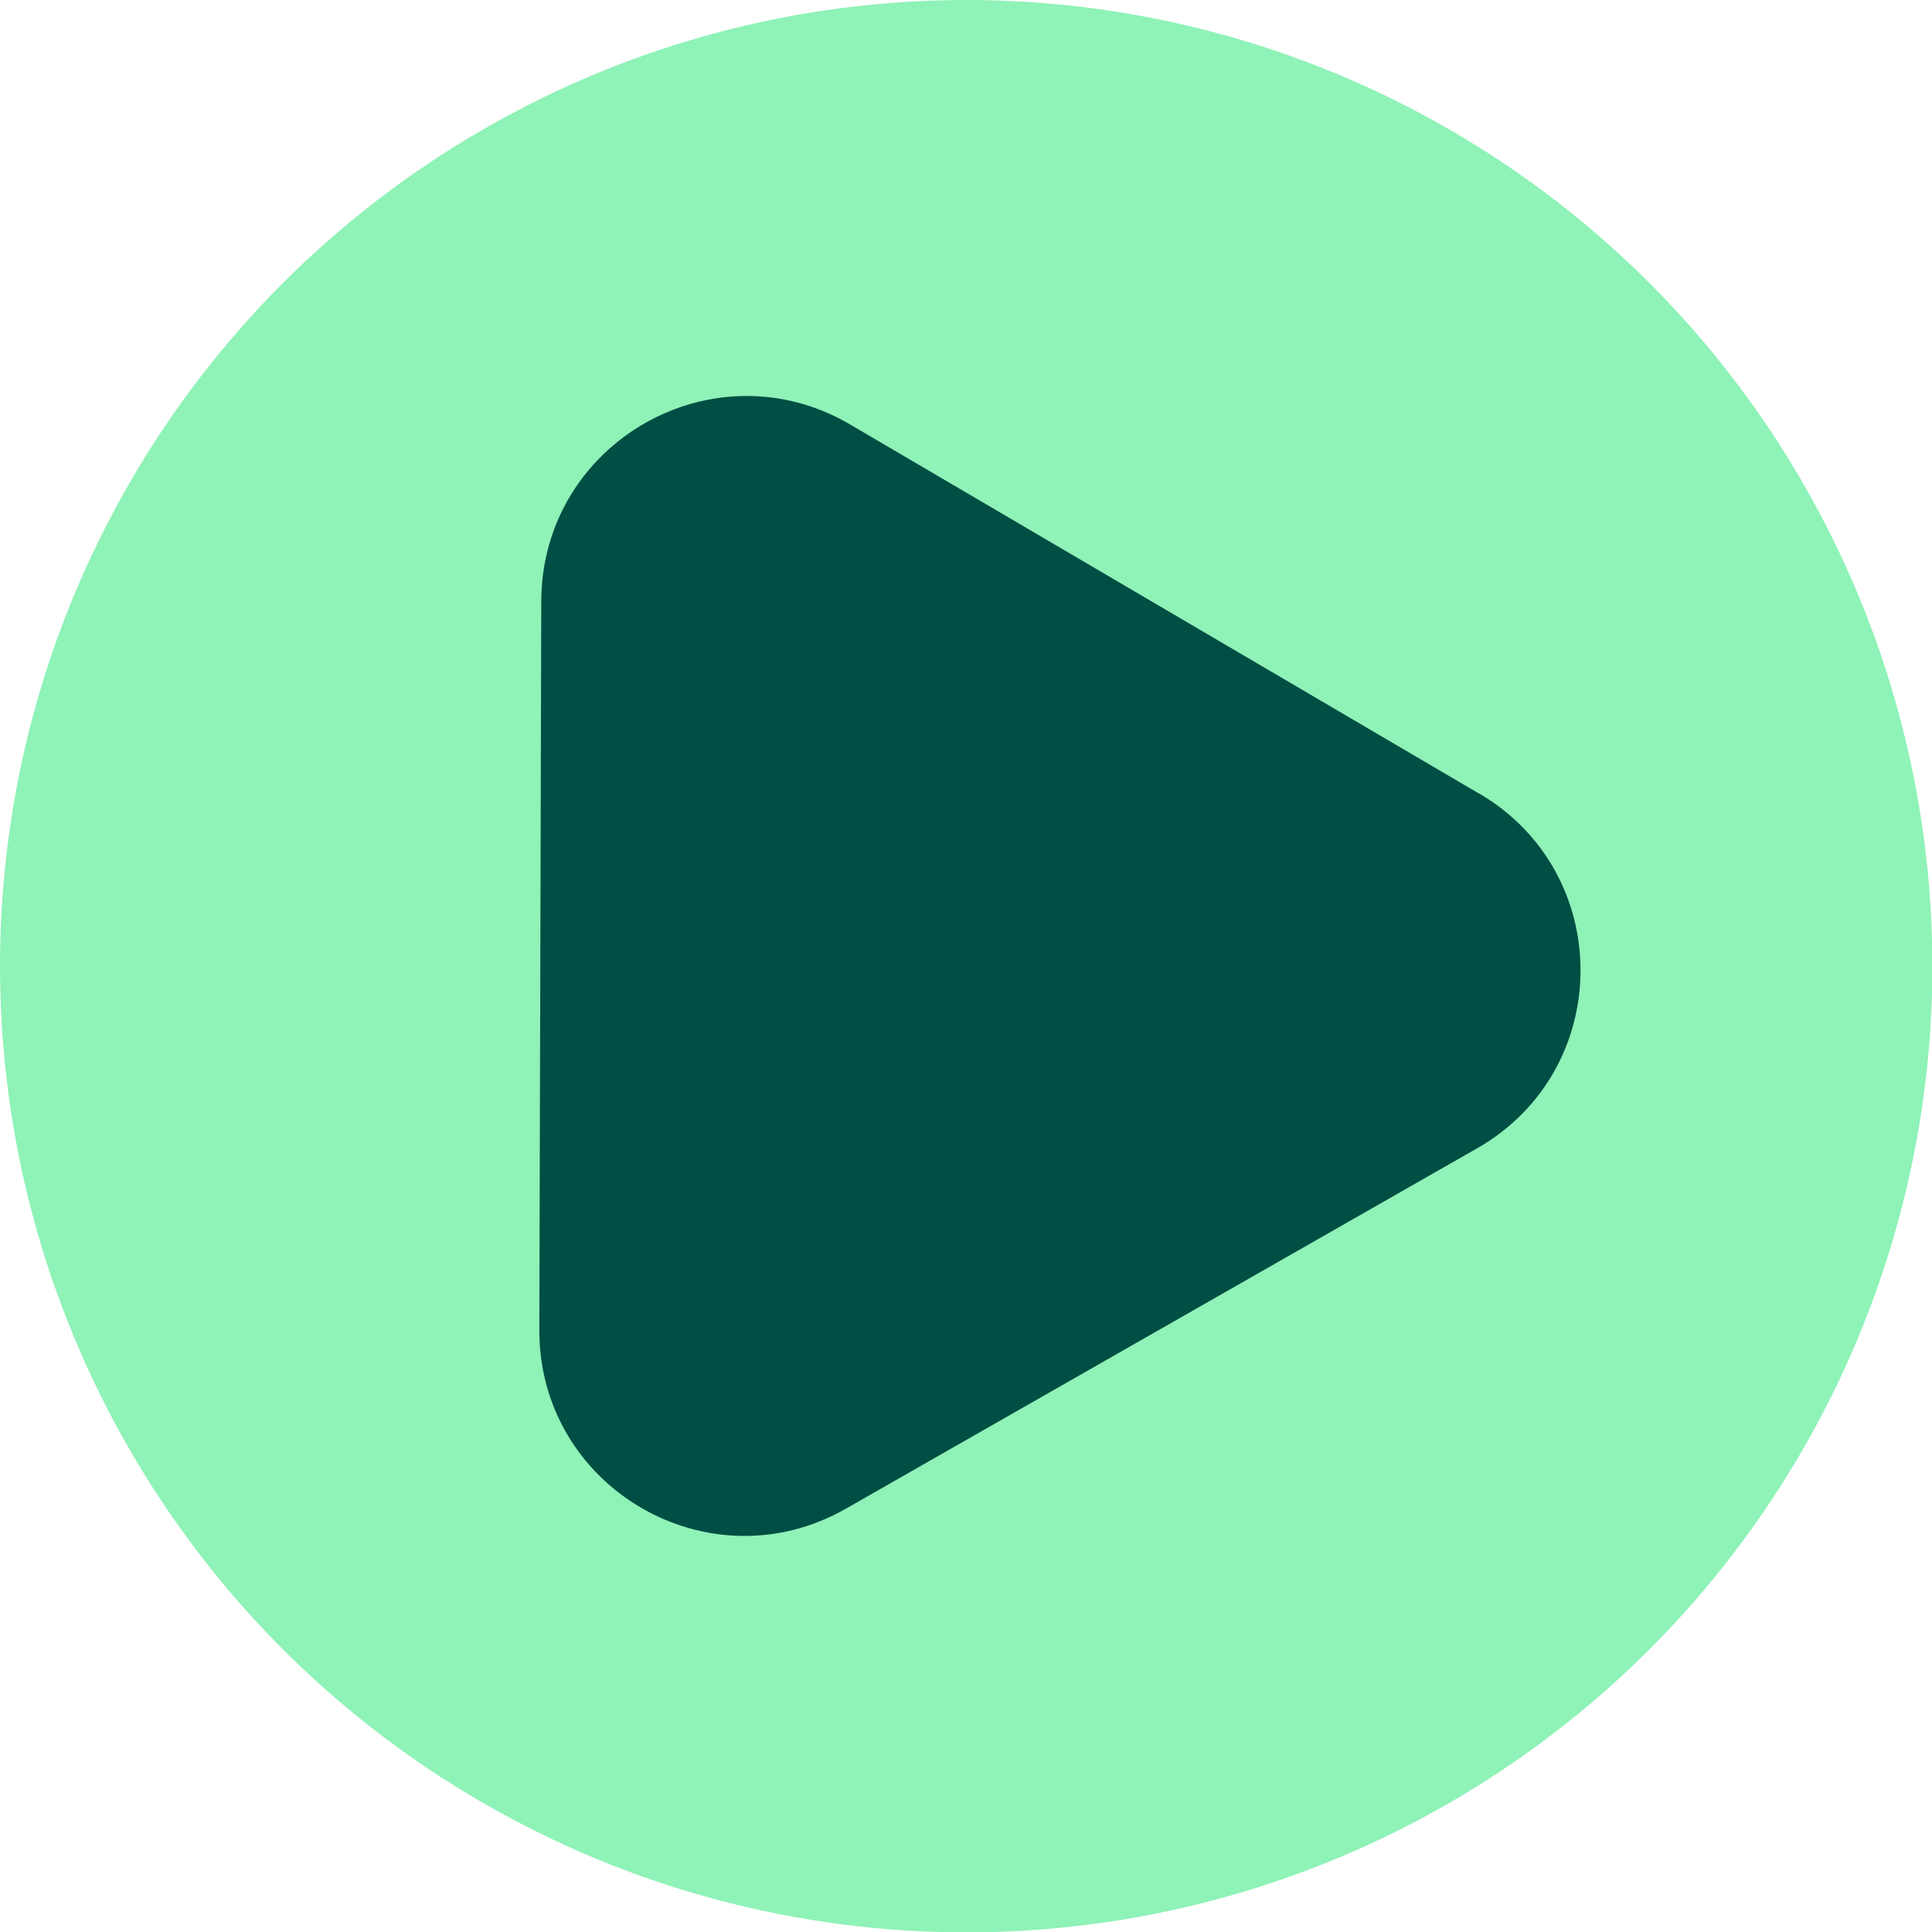
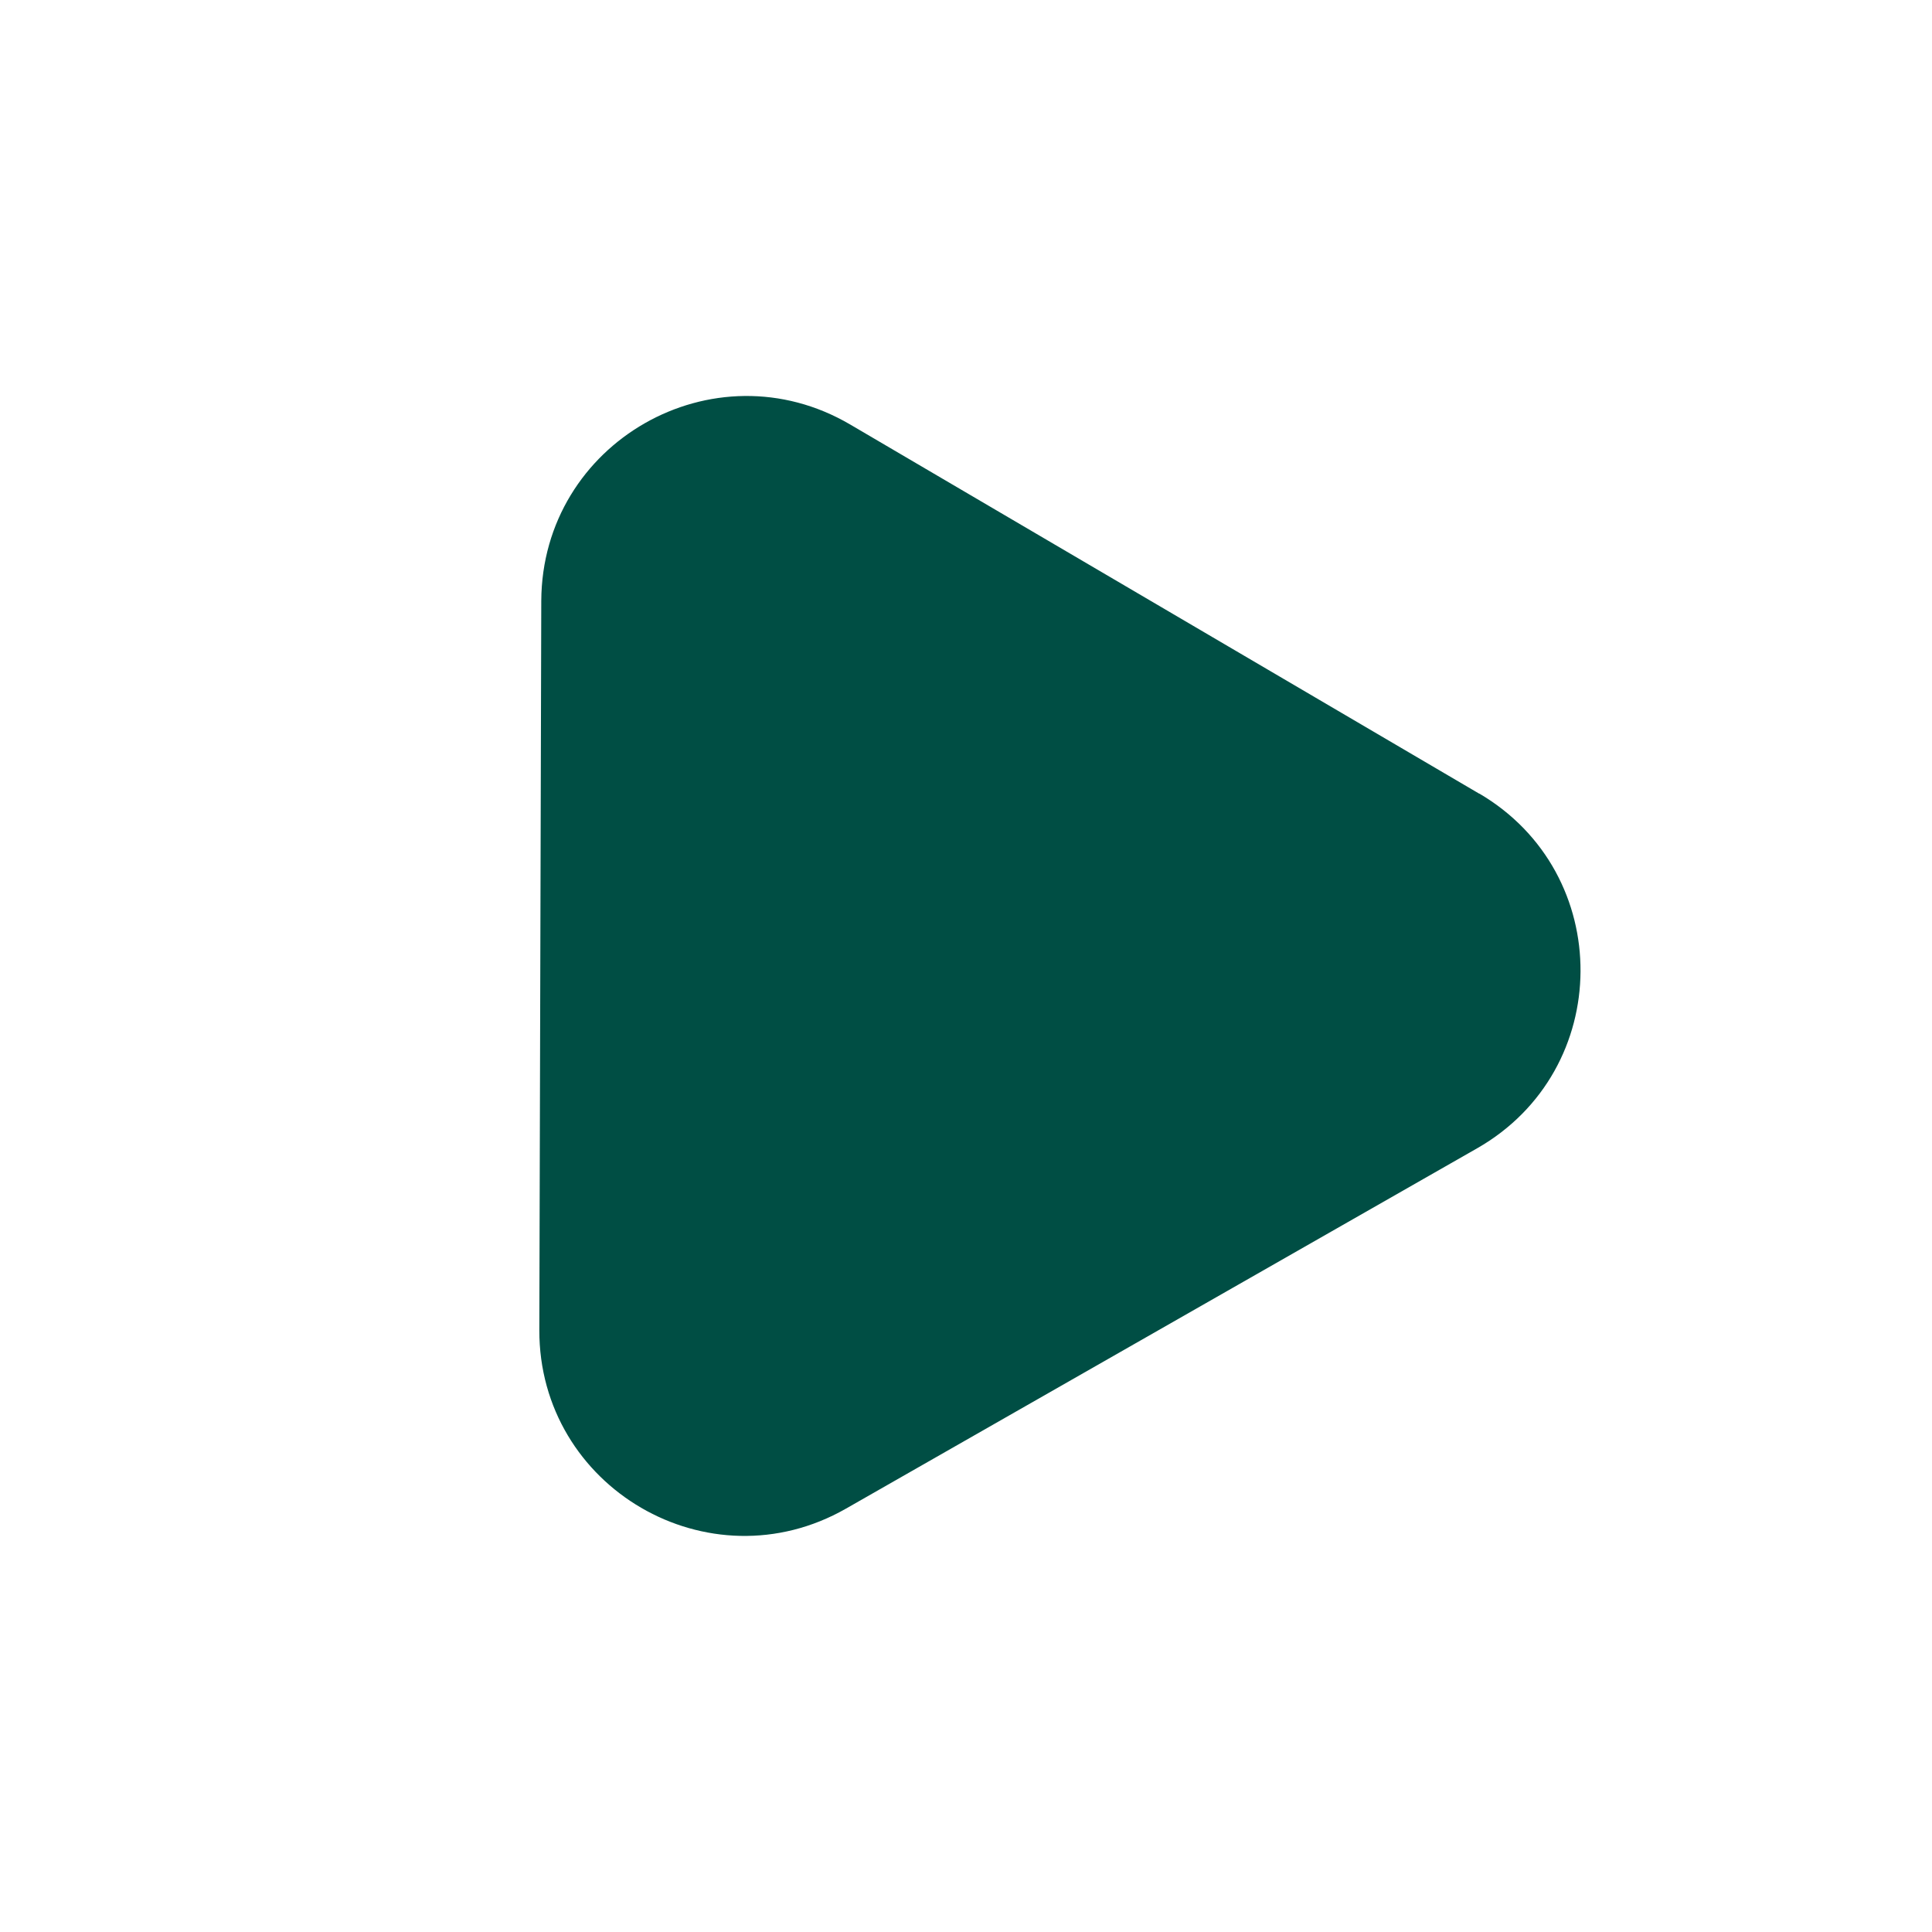
<svg xmlns="http://www.w3.org/2000/svg" id="Calque_2" data-name="Calque 2" viewBox="0 0 49.65 49.65">
  <g id="Calque_1-2" data-name="Calque 1">
    <g>
-       <circle cx="24.83" cy="24.83" r="24.83" style="fill: #8ff2b7;" />
      <path d="M38.02,20.4l-16.17-9.49c-3.51-2.06-7.92.46-7.94,4.53l-.05,18.74c-.01,4.05,4.36,6.6,7.88,4.59l16.22-9.26c3.52-2.01,3.55-7.07.05-9.12Z" style="fill: #004e44;" />
    </g>
  </g>
</svg>